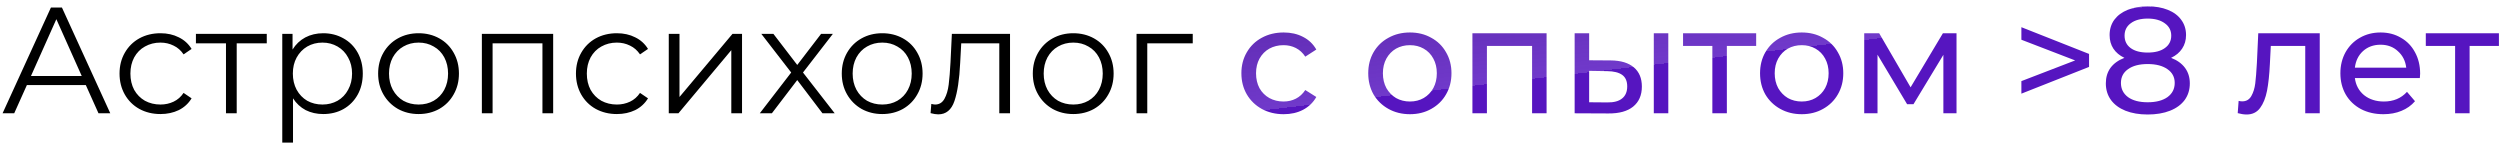
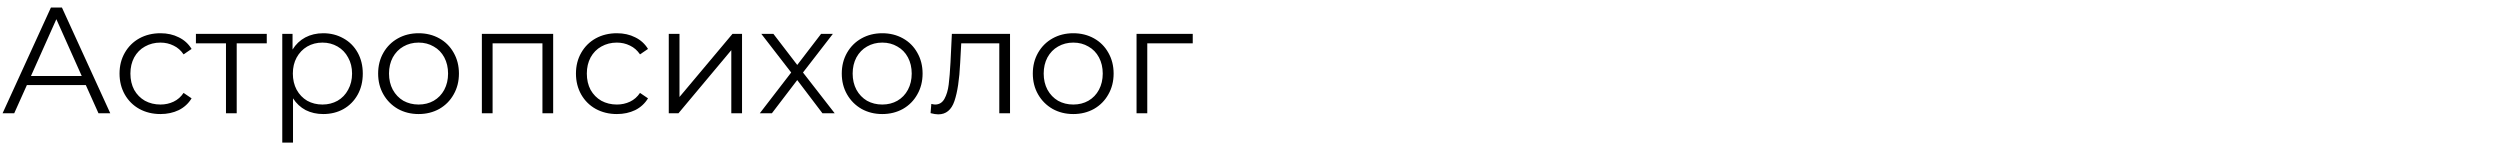
<svg xmlns="http://www.w3.org/2000/svg" width="331" height="19" viewBox="0 0 331 19" fill="none">
  <path d="M11.361 11.26H3.561L1.881 15H0.341L6.741 1H8.201L14.601 15H13.041L11.361 11.26ZM10.821 10.06L7.461 2.54L4.101 10.06H10.821ZM21.246 15.1C20.206 15.1 19.273 14.873 18.446 14.42C17.633 13.967 16.993 13.333 16.526 12.52C16.059 11.693 15.826 10.767 15.826 9.74C15.826 8.713 16.059 7.793 16.526 6.98C16.993 6.167 17.633 5.533 18.446 5.08C19.273 4.627 20.206 4.4 21.246 4.4C22.153 4.4 22.959 4.58 23.666 4.94C24.386 5.287 24.953 5.8 25.366 6.48L24.306 7.2C23.959 6.68 23.52 6.293 22.986 6.04C22.453 5.773 21.873 5.64 21.246 5.64C20.486 5.64 19.799 5.813 19.186 6.16C18.586 6.493 18.113 6.973 17.766 7.6C17.433 8.227 17.266 8.94 17.266 9.74C17.266 10.553 17.433 11.273 17.766 11.9C18.113 12.513 18.586 12.993 19.186 13.34C19.799 13.673 20.486 13.84 21.246 13.84C21.873 13.84 22.453 13.713 22.986 13.46C23.52 13.207 23.959 12.82 24.306 12.3L25.366 13.02C24.953 13.7 24.386 14.22 23.666 14.58C22.946 14.927 22.14 15.1 21.246 15.1ZM35.32 5.74H31.34V15H29.92V5.74H25.94V4.48H35.32V5.74ZM42.794 4.4C43.78 4.4 44.673 4.627 45.474 5.08C46.273 5.52 46.9 6.147 47.353 6.96C47.807 7.773 48.033 8.7 48.033 9.74C48.033 10.793 47.807 11.727 47.353 12.54C46.9 13.353 46.273 13.987 45.474 14.44C44.687 14.88 43.794 15.1 42.794 15.1C41.94 15.1 41.167 14.927 40.474 14.58C39.794 14.22 39.233 13.7 38.794 13.02V18.88H37.373V4.48H38.733V6.56C39.16 5.867 39.72 5.333 40.413 4.96C41.12 4.587 41.913 4.4 42.794 4.4ZM42.694 13.84C43.427 13.84 44.093 13.673 44.694 13.34C45.294 12.993 45.76 12.507 46.093 11.88C46.44 11.253 46.614 10.54 46.614 9.74C46.614 8.94 46.44 8.233 46.093 7.62C45.76 6.993 45.294 6.507 44.694 6.16C44.093 5.813 43.427 5.64 42.694 5.64C41.947 5.64 41.273 5.813 40.673 6.16C40.087 6.507 39.62 6.993 39.273 7.62C38.94 8.233 38.773 8.94 38.773 9.74C38.773 10.54 38.94 11.253 39.273 11.88C39.62 12.507 40.087 12.993 40.673 13.34C41.273 13.673 41.947 13.84 42.694 13.84ZM55.425 15.1C54.411 15.1 53.498 14.873 52.684 14.42C51.871 13.953 51.231 13.313 50.764 12.5C50.298 11.687 50.065 10.767 50.065 9.74C50.065 8.713 50.298 7.793 50.764 6.98C51.231 6.167 51.871 5.533 52.684 5.08C53.498 4.627 54.411 4.4 55.425 4.4C56.438 4.4 57.351 4.627 58.164 5.08C58.978 5.533 59.611 6.167 60.065 6.98C60.531 7.793 60.764 8.713 60.764 9.74C60.764 10.767 60.531 11.687 60.065 12.5C59.611 13.313 58.978 13.953 58.164 14.42C57.351 14.873 56.438 15.1 55.425 15.1ZM55.425 13.84C56.171 13.84 56.838 13.673 57.425 13.34C58.025 12.993 58.491 12.507 58.825 11.88C59.158 11.253 59.325 10.54 59.325 9.74C59.325 8.94 59.158 8.227 58.825 7.6C58.491 6.973 58.025 6.493 57.425 6.16C56.838 5.813 56.171 5.64 55.425 5.64C54.678 5.64 54.005 5.813 53.404 6.16C52.818 6.493 52.351 6.973 52.005 7.6C51.671 8.227 51.505 8.94 51.505 9.74C51.505 10.54 51.671 11.253 52.005 11.88C52.351 12.507 52.818 12.993 53.404 13.34C54.005 13.673 54.678 13.84 55.425 13.84ZM73.239 4.48V15H71.819V5.74H65.219V15H63.799V4.48H73.239ZM81.676 15.1C80.636 15.1 79.703 14.873 78.876 14.42C78.062 13.967 77.422 13.333 76.956 12.52C76.489 11.693 76.256 10.767 76.256 9.74C76.256 8.713 76.489 7.793 76.956 6.98C77.422 6.167 78.062 5.533 78.876 5.08C79.703 4.627 80.636 4.4 81.676 4.4C82.582 4.4 83.389 4.58 84.096 4.94C84.816 5.287 85.382 5.8 85.796 6.48L84.736 7.2C84.389 6.68 83.949 6.293 83.416 6.04C82.882 5.773 82.302 5.64 81.676 5.64C80.916 5.64 80.229 5.813 79.616 6.16C79.016 6.493 78.543 6.973 78.196 7.6C77.862 8.227 77.696 8.94 77.696 9.74C77.696 10.553 77.862 11.273 78.196 11.9C78.543 12.513 79.016 12.993 79.616 13.34C80.229 13.673 80.916 13.84 81.676 13.84C82.302 13.84 82.882 13.713 83.416 13.46C83.949 13.207 84.389 12.82 84.736 12.3L85.796 13.02C85.382 13.7 84.816 14.22 84.096 14.58C83.376 14.927 82.569 15.1 81.676 15.1ZM88.545 4.48H89.965V12.84L96.985 4.48H98.245V15H96.825V6.64L89.825 15H88.545V4.48ZM108.895 15L105.555 10.6L102.195 15H100.595L104.755 9.6L100.795 4.48H102.395L105.555 8.6L108.715 4.48H110.275L106.315 9.6L110.515 15H108.895ZM116.811 15.1C115.798 15.1 114.885 14.873 114.071 14.42C113.258 13.953 112.618 13.313 112.151 12.5C111.685 11.687 111.451 10.767 111.451 9.74C111.451 8.713 111.685 7.793 112.151 6.98C112.618 6.167 113.258 5.533 114.071 5.08C114.885 4.627 115.798 4.4 116.811 4.4C117.825 4.4 118.738 4.627 119.551 5.08C120.365 5.533 120.998 6.167 121.451 6.98C121.918 7.793 122.151 8.713 122.151 9.74C122.151 10.767 121.918 11.687 121.451 12.5C120.998 13.313 120.365 13.953 119.551 14.42C118.738 14.873 117.825 15.1 116.811 15.1ZM116.811 13.84C117.558 13.84 118.225 13.673 118.811 13.34C119.411 12.993 119.878 12.507 120.211 11.88C120.545 11.253 120.711 10.54 120.711 9.74C120.711 8.94 120.545 8.227 120.211 7.6C119.878 6.973 119.411 6.493 118.811 6.16C118.225 5.813 117.558 5.64 116.811 5.64C116.065 5.64 115.391 5.813 114.791 6.16C114.205 6.493 113.738 6.973 113.391 7.6C113.058 8.227 112.891 8.94 112.891 9.74C112.891 10.54 113.058 11.253 113.391 11.88C113.738 12.507 114.205 12.993 114.791 13.34C115.391 13.673 116.065 13.84 116.811 13.84ZM133.727 4.48V15H132.307V5.74H127.267L127.127 8.34C127.021 10.527 126.767 12.207 126.367 13.38C125.967 14.553 125.254 15.14 124.227 15.14C123.947 15.14 123.607 15.087 123.207 14.98L123.307 13.76C123.547 13.813 123.714 13.84 123.807 13.84C124.354 13.84 124.767 13.587 125.047 13.08C125.327 12.573 125.514 11.947 125.607 11.2C125.701 10.453 125.781 9.467 125.847 8.24L126.027 4.48H133.727ZM142.104 15.1C141.091 15.1 140.177 14.873 139.364 14.42C138.551 13.953 137.911 13.313 137.444 12.5C136.977 11.687 136.744 10.767 136.744 9.74C136.744 8.713 136.977 7.793 137.444 6.98C137.911 6.167 138.551 5.533 139.364 5.08C140.177 4.627 141.091 4.4 142.104 4.4C143.117 4.4 144.031 4.627 144.844 5.08C145.657 5.533 146.291 6.167 146.744 6.98C147.211 7.793 147.444 8.713 147.444 9.74C147.444 10.767 147.211 11.687 146.744 12.5C146.291 13.313 145.657 13.953 144.844 14.42C144.031 14.873 143.117 15.1 142.104 15.1ZM142.104 13.84C142.851 13.84 143.517 13.673 144.104 13.34C144.704 12.993 145.171 12.507 145.504 11.88C145.837 11.253 146.004 10.54 146.004 9.74C146.004 8.94 145.837 8.227 145.504 7.6C145.171 6.973 144.704 6.493 144.104 6.16C143.517 5.813 142.851 5.64 142.104 5.64C141.357 5.64 140.684 5.813 140.084 6.16C139.497 6.493 139.031 6.973 138.684 7.6C138.351 8.227 138.184 8.94 138.184 9.74C138.184 10.54 138.351 11.253 138.684 11.88C139.031 12.507 139.497 12.993 140.084 13.34C140.684 13.673 141.357 13.84 142.104 13.84ZM157.919 5.74H151.899V15H150.479V4.48H157.919V5.74Z" fill="black" />
-   <path d="M169.959 15.12C168.879 15.12 167.912 14.887 167.059 14.42C166.219 13.953 165.559 13.313 165.079 12.5C164.599 11.673 164.359 10.74 164.359 9.7C164.359 8.66 164.599 7.733 165.079 6.92C165.559 6.093 166.219 5.453 167.059 5C167.912 4.533 168.879 4.3 169.959 4.3C170.919 4.3 171.772 4.493 172.519 4.88C173.279 5.267 173.865 5.827 174.279 6.56L172.819 7.5C172.485 6.993 172.072 6.613 171.579 6.36C171.085 6.107 170.539 5.98 169.939 5.98C169.245 5.98 168.619 6.133 168.059 6.44C167.512 6.747 167.079 7.187 166.759 7.76C166.452 8.32 166.299 8.967 166.299 9.7C166.299 10.447 166.452 11.107 166.759 11.68C167.079 12.24 167.512 12.673 168.059 12.98C168.619 13.287 169.245 13.44 169.939 13.44C170.539 13.44 171.085 13.313 171.579 13.06C172.072 12.807 172.485 12.427 172.819 11.92L174.279 12.84C173.865 13.573 173.279 14.14 172.519 14.54C171.772 14.927 170.919 15.12 169.959 15.12ZM186.675 15.12C185.622 15.12 184.675 14.887 183.835 14.42C182.995 13.953 182.335 13.313 181.855 12.5C181.389 11.673 181.155 10.74 181.155 9.7C181.155 8.66 181.389 7.733 181.855 6.92C182.335 6.093 182.995 5.453 183.835 5C184.675 4.533 185.622 4.3 186.675 4.3C187.729 4.3 188.669 4.533 189.495 5C190.335 5.453 190.989 6.093 191.455 6.92C191.935 7.733 192.175 8.66 192.175 9.7C192.175 10.74 191.935 11.673 191.455 12.5C190.989 13.313 190.335 13.953 189.495 14.42C188.669 14.887 187.729 15.12 186.675 15.12ZM186.675 13.44C187.355 13.44 187.962 13.287 188.495 12.98C189.042 12.66 189.469 12.22 189.775 11.66C190.082 11.087 190.235 10.433 190.235 9.7C190.235 8.967 190.082 8.32 189.775 7.76C189.469 7.187 189.042 6.747 188.495 6.44C187.962 6.133 187.355 5.98 186.675 5.98C185.995 5.98 185.382 6.133 184.835 6.44C184.302 6.747 183.875 7.187 183.555 7.76C183.249 8.32 183.095 8.967 183.095 9.7C183.095 10.433 183.249 11.087 183.555 11.66C183.875 12.22 184.302 12.66 184.835 12.98C185.382 13.287 185.995 13.44 186.675 13.44ZM204.768 4.4V15H202.848V6.08H196.868V15H194.948V4.4H204.768ZM213.263 8C214.596 8.013 215.616 8.32 216.323 8.92C217.03 9.52 217.383 10.367 217.383 11.46C217.383 12.607 216.996 13.493 216.223 14.12C215.463 14.733 214.37 15.033 212.943 15.02L208.483 15V4.4H210.403V7.98L213.263 8ZM218.963 4.4H220.883V15H218.963V4.4ZM212.803 13.56C213.67 13.573 214.323 13.4 214.763 13.04C215.216 12.68 215.443 12.147 215.443 11.44C215.443 10.747 215.223 10.24 214.783 9.92C214.343 9.6 213.683 9.433 212.803 9.42L210.403 9.38V13.54L212.803 13.56ZM232.516 6.08H228.636V15H226.716V6.08H222.836V4.4H232.516V6.08ZM238.55 15.12C237.497 15.12 236.55 14.887 235.71 14.42C234.87 13.953 234.21 13.313 233.73 12.5C233.264 11.673 233.03 10.74 233.03 9.7C233.03 8.66 233.264 7.733 233.73 6.92C234.21 6.093 234.87 5.453 235.71 5C236.55 4.533 237.497 4.3 238.55 4.3C239.604 4.3 240.544 4.533 241.37 5C242.21 5.453 242.864 6.093 243.33 6.92C243.81 7.733 244.05 8.66 244.05 9.7C244.05 10.74 243.81 11.673 243.33 12.5C242.864 13.313 242.21 13.953 241.37 14.42C240.544 14.887 239.604 15.12 238.55 15.12ZM238.55 13.44C239.23 13.44 239.837 13.287 240.37 12.98C240.917 12.66 241.344 12.22 241.65 11.66C241.957 11.087 242.11 10.433 242.11 9.7C242.11 8.967 241.957 8.32 241.65 7.76C241.344 7.187 240.917 6.747 240.37 6.44C239.837 6.133 239.23 5.98 238.55 5.98C237.87 5.98 237.257 6.133 236.71 6.44C236.177 6.747 235.75 7.187 235.43 7.76C235.124 8.32 234.97 8.967 234.97 9.7C234.97 10.433 235.124 11.087 235.43 11.66C235.75 12.22 236.177 12.66 236.71 12.98C237.257 13.287 237.87 13.44 238.55 13.44ZM259.043 4.4V15H257.303V7.26L253.343 13.8H252.503L248.583 7.24V15H246.823V4.4H248.803L252.963 11.56L257.243 4.4H259.043ZM276.591 7.14V8.86L267.631 12.4V10.74L274.751 8L267.631 5.26V3.6L276.591 7.14ZM287.452 7.66C288.252 7.967 288.865 8.407 289.292 8.98C289.718 9.553 289.932 10.24 289.932 11.04C289.932 11.88 289.705 12.613 289.252 13.24C288.798 13.853 288.152 14.327 287.312 14.66C286.472 14.993 285.485 15.16 284.352 15.16C283.232 15.16 282.252 14.993 281.412 14.66C280.585 14.327 279.945 13.853 279.492 13.24C279.038 12.613 278.812 11.88 278.812 11.04C278.812 10.24 279.018 9.553 279.432 8.98C279.858 8.407 280.472 7.967 281.272 7.66C280.632 7.353 280.145 6.947 279.812 6.44C279.478 5.933 279.312 5.333 279.312 4.64C279.312 3.867 279.518 3.193 279.932 2.62C280.358 2.047 280.952 1.607 281.712 1.3C282.472 0.993 283.352 0.84 284.352 0.84C285.365 0.84 286.252 0.993 287.012 1.3C287.785 1.607 288.378 2.047 288.792 2.62C289.218 3.193 289.432 3.867 289.432 4.64C289.432 5.32 289.258 5.92 288.912 6.44C288.578 6.947 288.092 7.353 287.452 7.66ZM284.352 2.46C283.405 2.46 282.658 2.667 282.112 3.08C281.565 3.48 281.292 4.027 281.292 4.72C281.292 5.413 281.558 5.96 282.092 6.36C282.638 6.76 283.392 6.96 284.352 6.96C285.325 6.96 286.085 6.76 286.632 6.36C287.192 5.96 287.472 5.413 287.472 4.72C287.472 4.027 287.185 3.48 286.612 3.08C286.052 2.667 285.298 2.46 284.352 2.46ZM284.352 13.54C285.458 13.54 286.332 13.313 286.972 12.86C287.612 12.393 287.932 11.767 287.932 10.98C287.932 10.207 287.612 9.6 286.972 9.16C286.332 8.707 285.458 8.48 284.352 8.48C283.245 8.48 282.378 8.707 281.752 9.16C281.125 9.6 280.812 10.207 280.812 10.98C280.812 11.767 281.125 12.393 281.752 12.86C282.378 13.313 283.245 13.54 284.352 13.54ZM307.134 4.4V15H305.214V6.08H300.654L300.534 8.44C300.467 9.867 300.34 11.06 300.154 12.02C299.967 12.967 299.66 13.727 299.234 14.3C298.807 14.873 298.214 15.16 297.454 15.16C297.107 15.16 296.714 15.1 296.274 14.98L296.394 13.36C296.567 13.4 296.727 13.42 296.874 13.42C297.407 13.42 297.807 13.187 298.074 12.72C298.34 12.253 298.514 11.7 298.594 11.06C298.674 10.42 298.747 9.507 298.814 8.32L298.994 4.4H307.134ZM320.426 9.76C320.426 9.907 320.413 10.1 320.386 10.34H311.786C311.906 11.273 312.313 12.027 313.006 12.6C313.713 13.16 314.586 13.44 315.626 13.44C316.893 13.44 317.913 13.013 318.686 12.16L319.746 13.4C319.266 13.96 318.666 14.387 317.946 14.68C317.24 14.973 316.446 15.12 315.566 15.12C314.446 15.12 313.453 14.893 312.586 14.44C311.72 13.973 311.046 13.327 310.566 12.5C310.1 11.673 309.866 10.74 309.866 9.7C309.866 8.673 310.093 7.747 310.546 6.92C311.013 6.093 311.646 5.453 312.446 5C313.26 4.533 314.173 4.3 315.186 4.3C316.2 4.3 317.1 4.533 317.886 5C318.686 5.453 319.306 6.093 319.746 6.92C320.2 7.747 320.426 8.693 320.426 9.76ZM315.186 5.92C314.266 5.92 313.493 6.2 312.866 6.76C312.253 7.32 311.893 8.053 311.786 8.96H318.586C318.48 8.067 318.113 7.34 317.486 6.78C316.873 6.207 316.106 5.92 315.186 5.92ZM330.856 6.08H326.976V15H325.056V6.08H321.176V4.4H330.856V6.08Z" fill="url(#paint0_linear_53_1935)" />
  <defs>
    <linearGradient id="paint0_linear_53_1935" x1="94.588" y1="-2.312" x2="97.521" y2="22.763" gradientUnits="userSpaceOnUse">
      <stop stop-color="#4E1F96" />
      <stop offset="1" stop-color="#4F0BBE" stop-opacity="0.81" />
      <stop offset="1" stop-color="#4F0BBE" stop-opacity="0.96" />
    </linearGradient>
  </defs>
</svg>